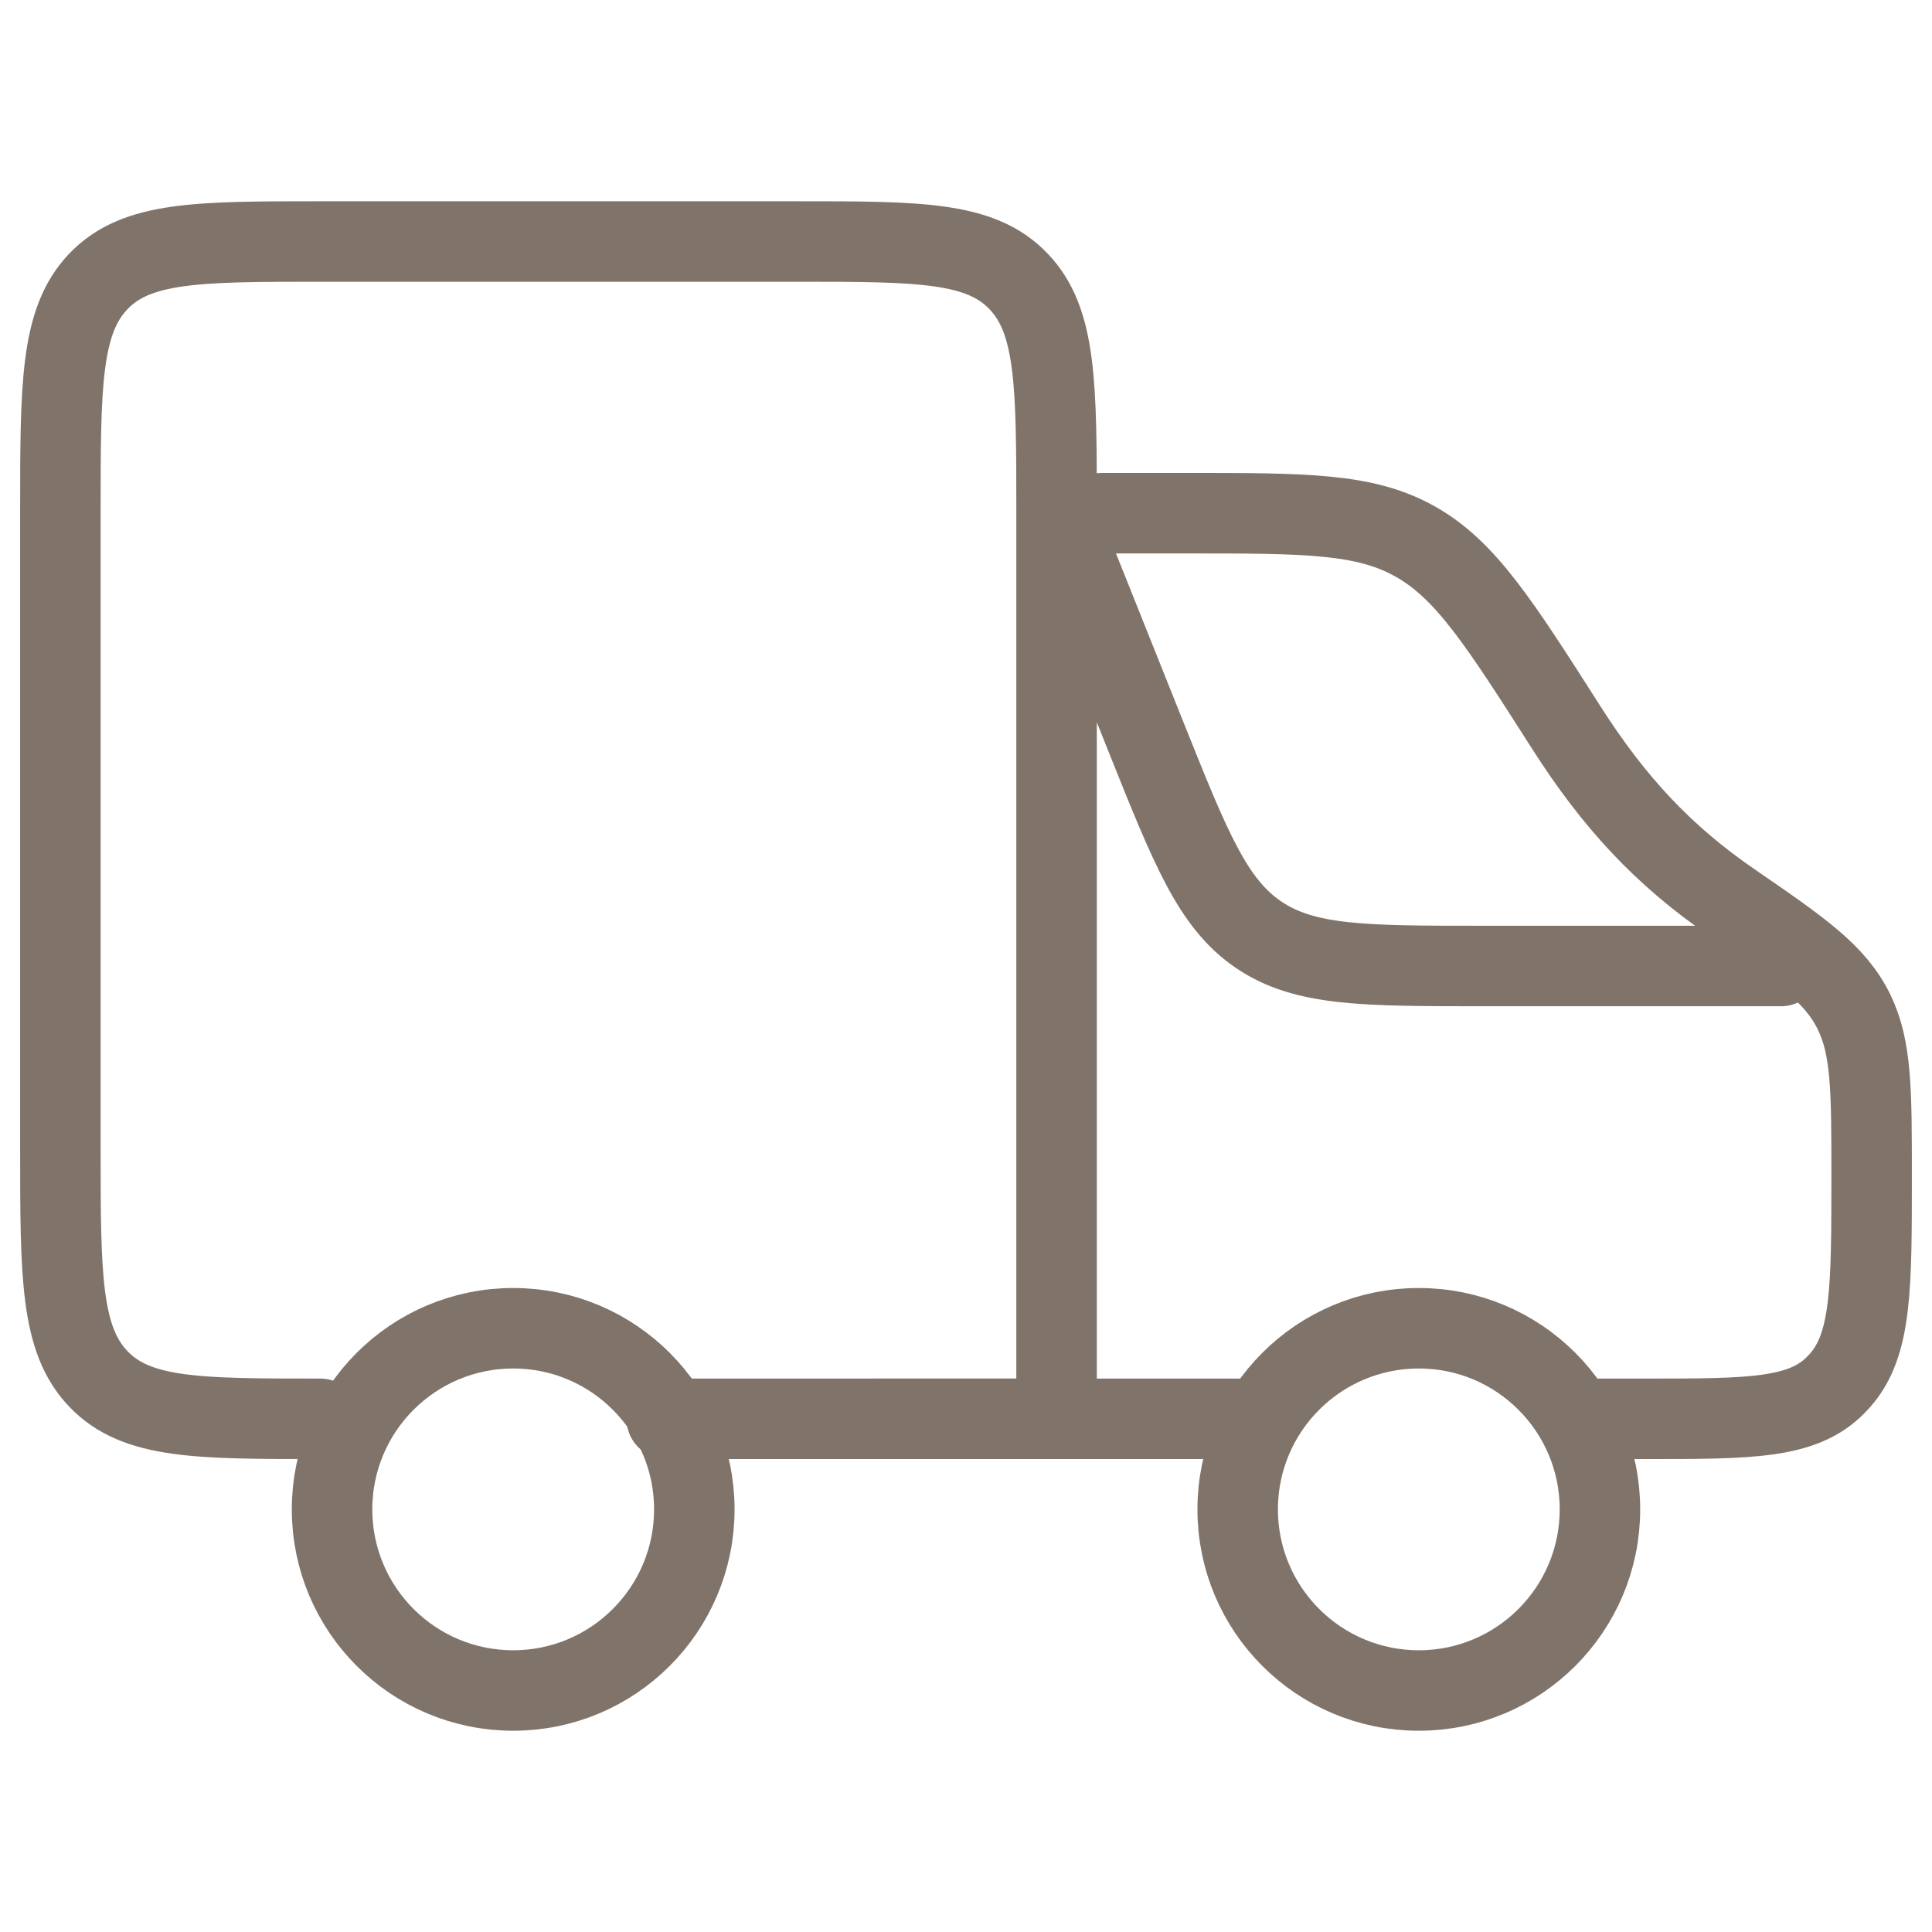
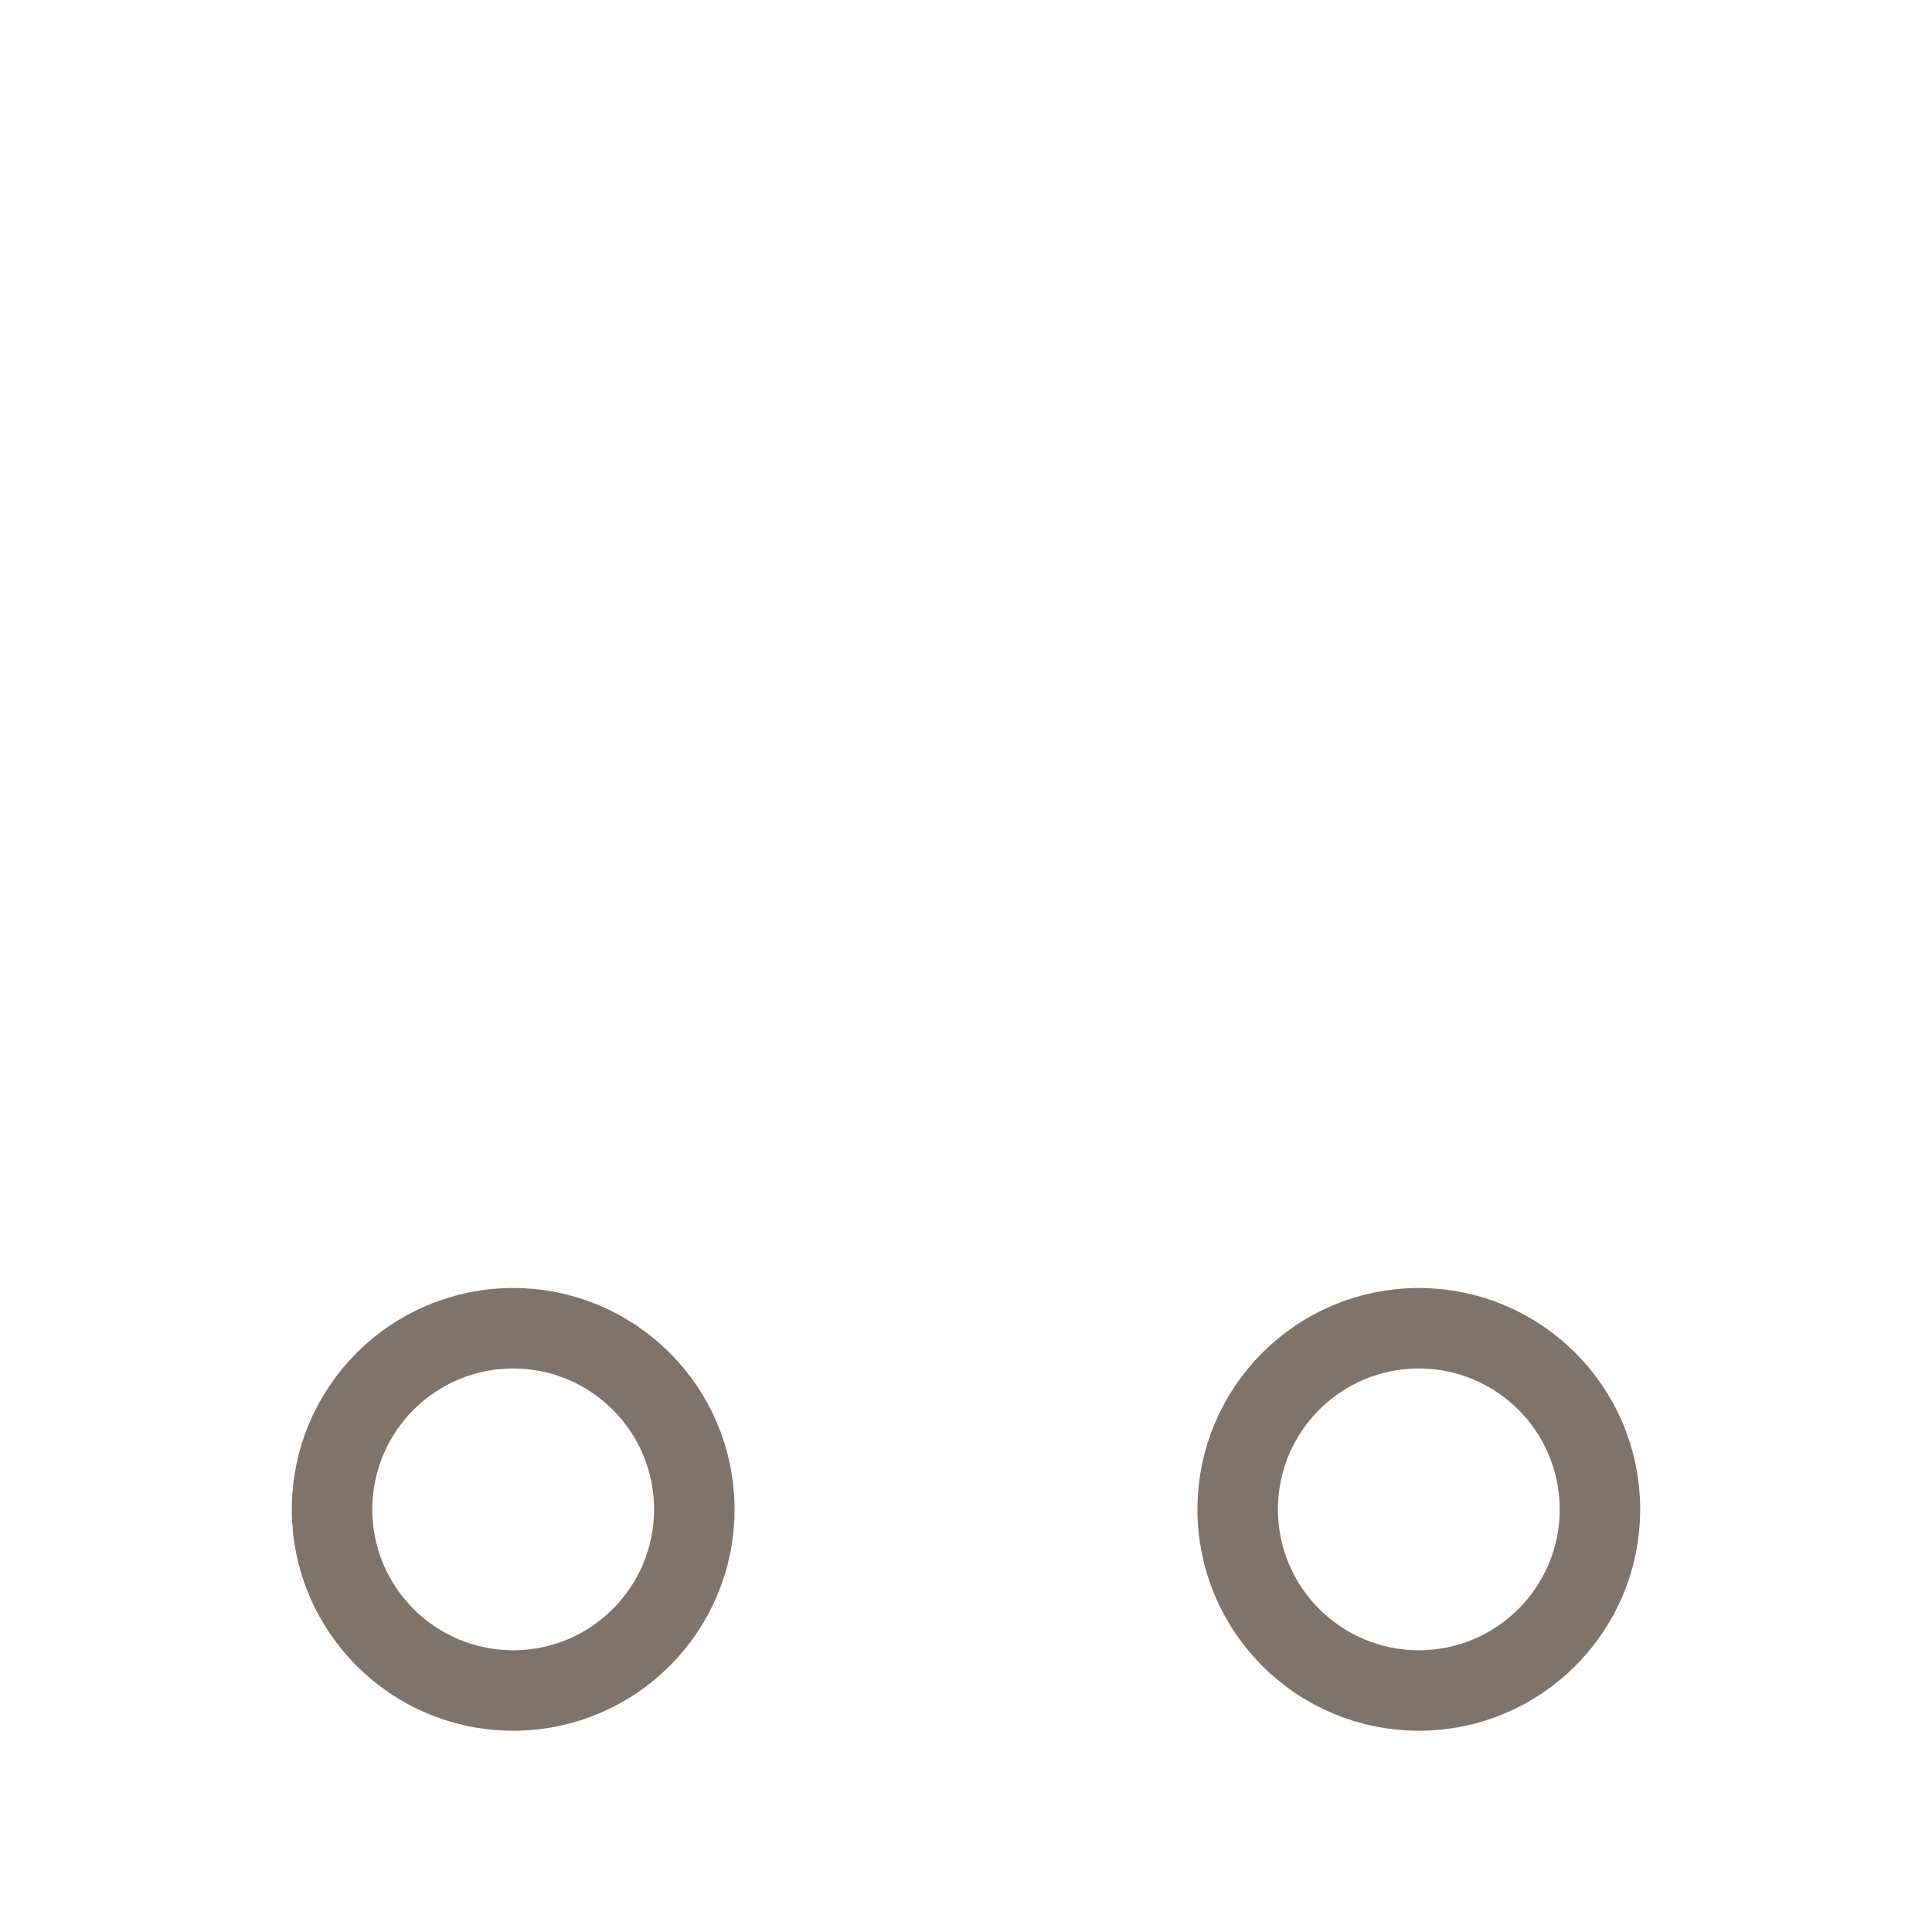
<svg xmlns="http://www.w3.org/2000/svg" width="80" height="80" viewBox="0 0 80 80" fill="none">
  <path d="M58.75 70C62.892 70 66.25 66.642 66.25 62.5C66.25 58.358 62.892 55 58.75 55C54.608 55 51.25 58.358 51.25 62.5C51.25 66.642 54.608 70 58.75 70Z" stroke="#80746A" stroke-width="3.333" stroke-linecap="round" stroke-linejoin="round" />
  <path d="M21.25 70C25.392 70 28.75 66.642 28.75 62.5C28.75 58.358 25.392 55 21.25 55C17.108 55 13.75 58.358 13.75 62.5C13.75 66.642 17.108 70 21.25 70Z" stroke="#80746A" stroke-width="3.333" stroke-linecap="round" stroke-linejoin="round" />
-   <path d="M36.25 58.75H51.25M45.625 21.25H49.161C54.074 21.25 56.534 21.25 58.615 22.431C60.7 23.609 62.087 25.788 64.866 30.141C66.816 33.194 68.856 35.414 71.732 37.383C74.627 39.37 76.007 40.341 76.769 41.898C77.5 43.39 77.5 45.156 77.5 48.689C77.5 53.35 77.5 55.679 76.191 57.16L76.019 57.344C74.642 58.75 72.471 58.75 68.136 58.75H66.25" stroke="#80746A" stroke-width="3.333" stroke-linecap="round" stroke-linejoin="round" />
-   <path d="M43.75 21.25L47.477 30.573C49.304 35.136 50.215 37.42 52.124 38.71C54.029 40 56.485 40 61.405 40H73.75M43.75 21.25C43.75 15.944 43.75 13.293 42.175 11.65C40.6 10 38.061 10 32.987 10H13.262C8.189 10 5.65 10.004 4.075 11.65C2.5 13.296 2.5 15.947 2.5 21.25V47.5C2.5 52.806 2.5 55.458 4.075 57.1C5.65 58.75 8.189 58.75 13.262 58.75M43.75 21.25V58.75H27.61" stroke="#80746A" stroke-width="3.333" stroke-linecap="round" stroke-linejoin="round" />
</svg>